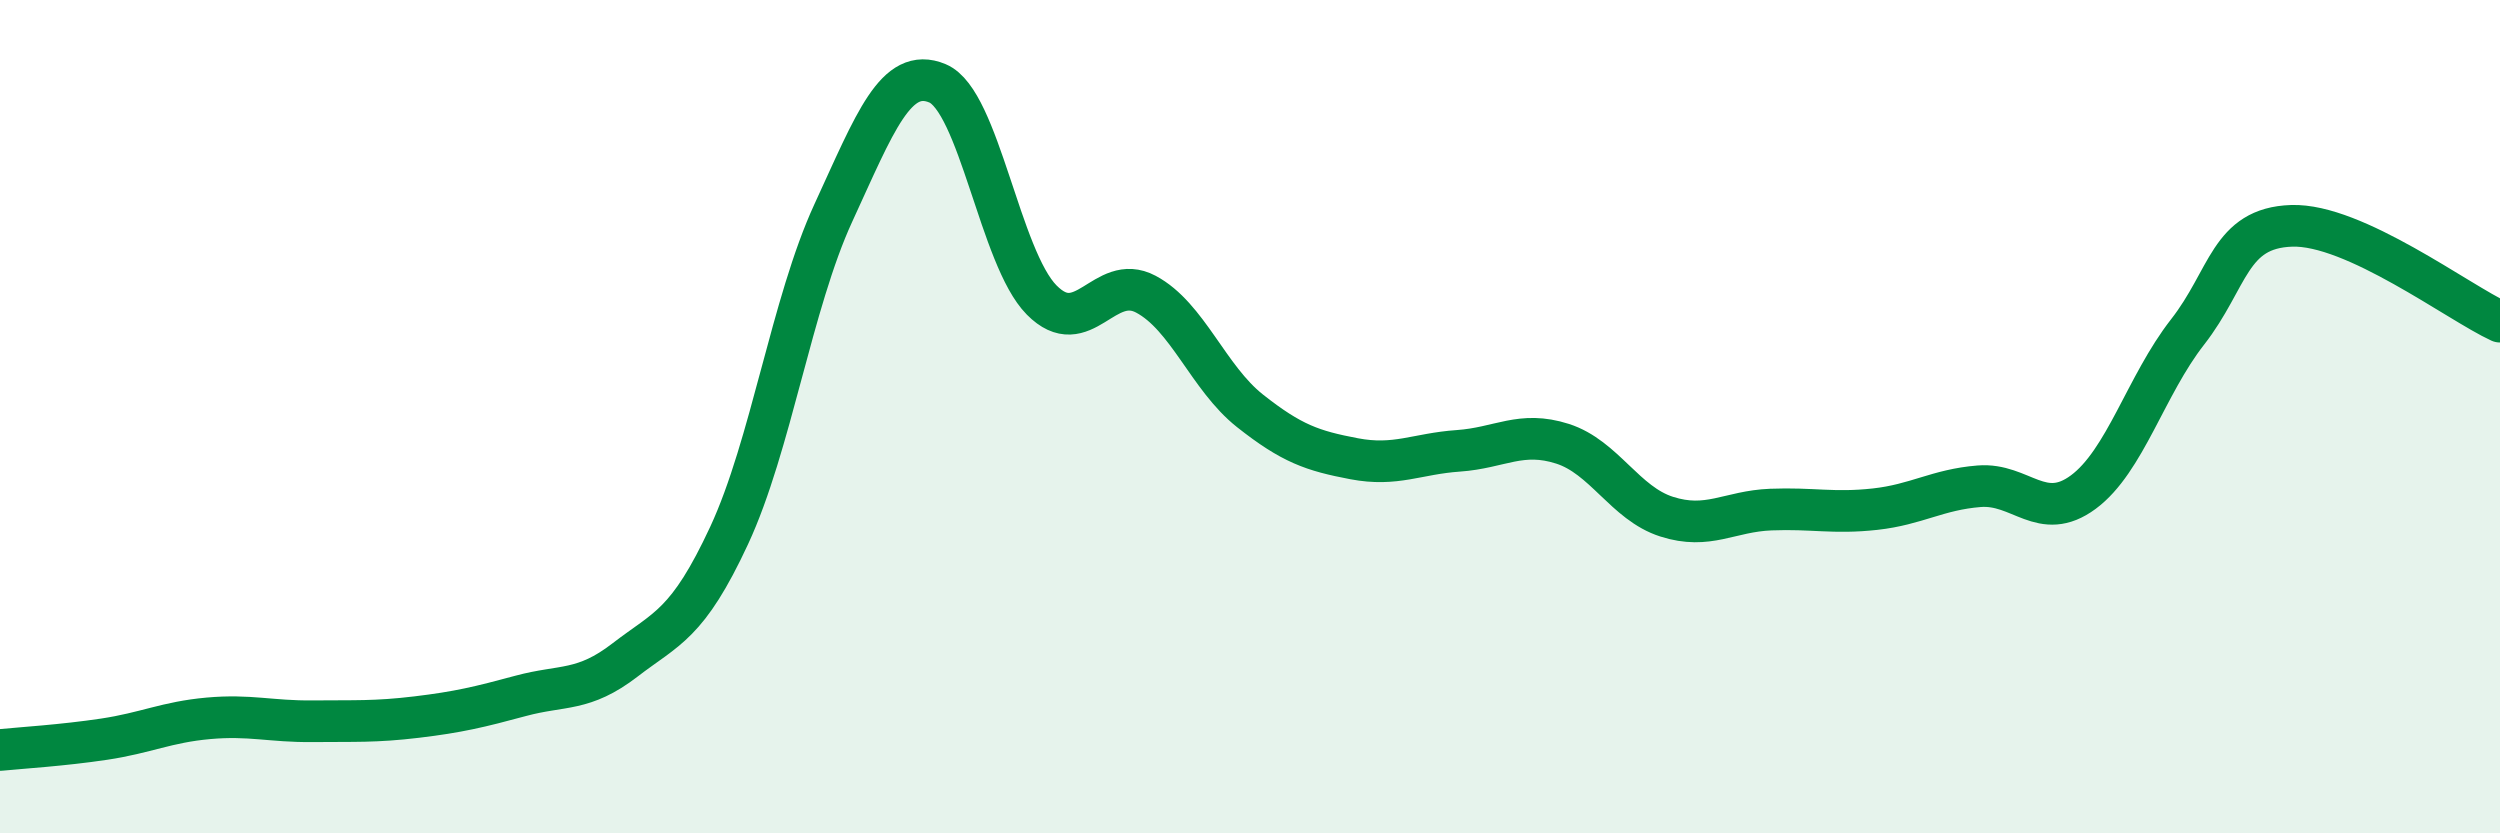
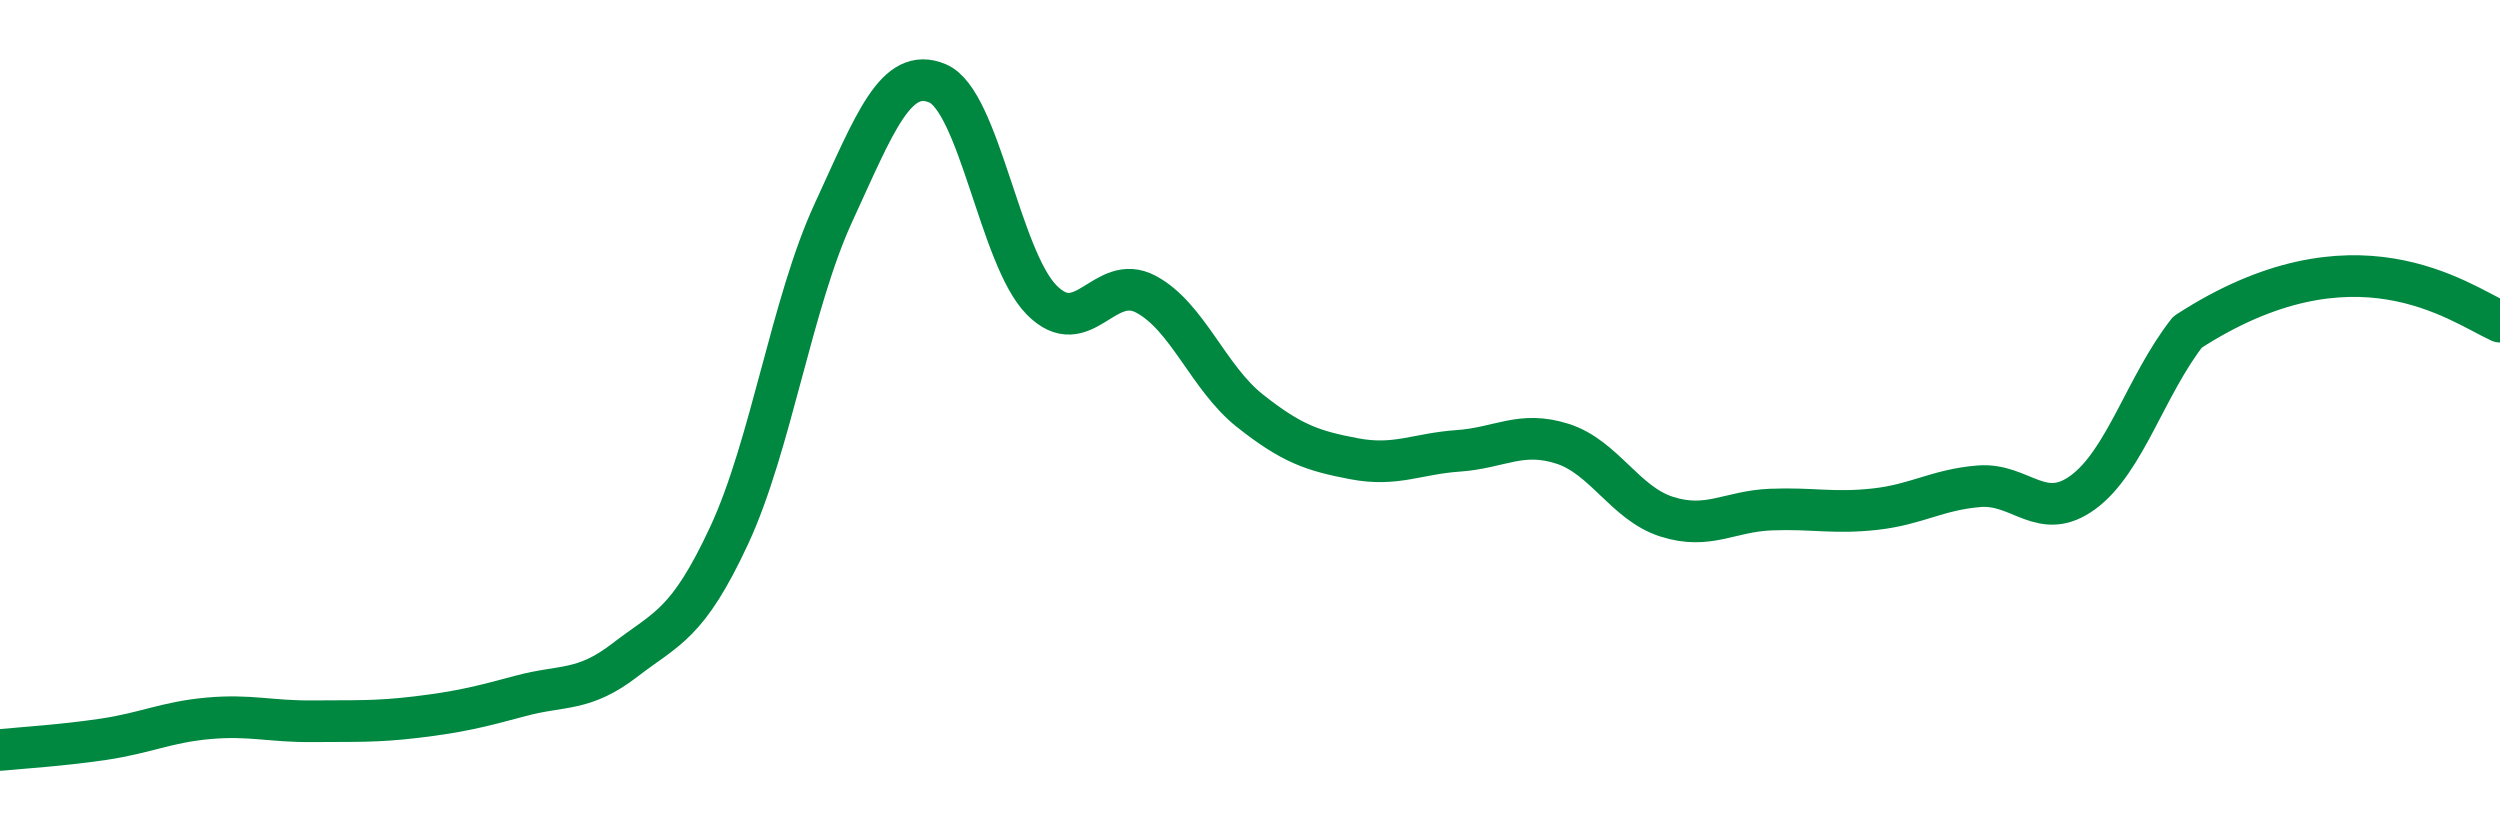
<svg xmlns="http://www.w3.org/2000/svg" width="60" height="20" viewBox="0 0 60 20">
-   <path d="M 0,18 C 0.5,17.95 1.5,17.89 2.5,17.74 C 3.5,17.59 4,17.33 5,17.24 C 6,17.15 6.5,17.32 7.5,17.31 C 8.5,17.3 9,17.33 10,17.21 C 11,17.09 11.5,16.97 12.5,16.7 C 13.5,16.43 14,16.61 15,15.84 C 16,15.07 16.5,15 17.5,12.85 C 18.5,10.7 19,7.28 20,5.11 C 21,2.94 21.5,1.58 22.5,2 C 23.5,2.42 24,6.19 25,7.2 C 26,8.21 26.5,6.53 27.5,7.06 C 28.5,7.59 29,9.07 30,9.86 C 31,10.65 31.5,10.82 32.5,11.01 C 33.5,11.2 34,10.89 35,10.82 C 36,10.75 36.5,10.33 37.5,10.65 C 38.5,10.97 39,12.08 40,12.4 C 41,12.72 41.5,12.27 42.5,12.23 C 43.5,12.19 44,12.33 45,12.22 C 46,12.11 46.5,11.75 47.5,11.67 C 48.5,11.59 49,12.55 50,11.81 C 51,11.07 51.5,9.25 52.5,7.97 C 53.5,6.69 53.5,5.47 55,5.42 C 56.5,5.37 59,7.26 60,7.72L60 20L0 20Z" fill="#008740" opacity="0.1" stroke-linecap="round" stroke-linejoin="round" />
-   <path d="M 0,18 C 0.5,17.95 1.5,17.89 2.5,17.74 C 3.5,17.59 4,17.33 5,17.24 C 6,17.15 6.5,17.32 7.5,17.31 C 8.5,17.3 9,17.33 10,17.21 C 11,17.09 11.5,16.97 12.5,16.7 C 13.5,16.43 14,16.61 15,15.84 C 16,15.07 16.5,15 17.5,12.85 C 18.5,10.7 19,7.28 20,5.11 C 21,2.94 21.5,1.58 22.5,2 C 23.5,2.42 24,6.19 25,7.2 C 26,8.21 26.5,6.53 27.5,7.06 C 28.5,7.59 29,9.07 30,9.86 C 31,10.65 31.5,10.82 32.5,11.01 C 33.5,11.2 34,10.89 35,10.82 C 36,10.75 36.5,10.33 37.5,10.65 C 38.5,10.97 39,12.08 40,12.4 C 41,12.72 41.5,12.27 42.5,12.23 C 43.5,12.19 44,12.33 45,12.22 C 46,12.11 46.5,11.75 47.5,11.67 C 48.5,11.59 49,12.55 50,11.81 C 51,11.07 51.5,9.25 52.5,7.97 C 53.5,6.69 53.5,5.47 55,5.42 C 56.5,5.37 59,7.26 60,7.72" stroke="#008740" stroke-width="1" fill="none" stroke-linecap="round" stroke-linejoin="round" />
+   <path d="M 0,18 C 0.5,17.95 1.5,17.89 2.5,17.74 C 3.5,17.59 4,17.33 5,17.24 C 6,17.15 6.5,17.32 7.5,17.31 C 8.5,17.3 9,17.33 10,17.21 C 11,17.09 11.5,16.97 12.5,16.7 C 13.5,16.43 14,16.61 15,15.84 C 16,15.07 16.5,15 17.5,12.85 C 18.5,10.7 19,7.28 20,5.11 C 21,2.94 21.5,1.58 22.5,2 C 23.5,2.42 24,6.19 25,7.2 C 26,8.21 26.5,6.53 27.5,7.06 C 28.5,7.59 29,9.07 30,9.86 C 31,10.65 31.5,10.82 32.5,11.01 C 33.5,11.2 34,10.89 35,10.82 C 36,10.75 36.5,10.33 37.5,10.65 C 38.5,10.97 39,12.08 40,12.4 C 41,12.72 41.5,12.27 42.5,12.23 C 43.5,12.19 44,12.33 45,12.22 C 46,12.11 46.5,11.75 47.5,11.67 C 48.5,11.59 49,12.55 50,11.81 C 51,11.07 51.5,9.25 52.5,7.97 C 56.5,5.37 59,7.26 60,7.72" stroke="#008740" stroke-width="1" fill="none" stroke-linecap="round" stroke-linejoin="round" />
</svg>